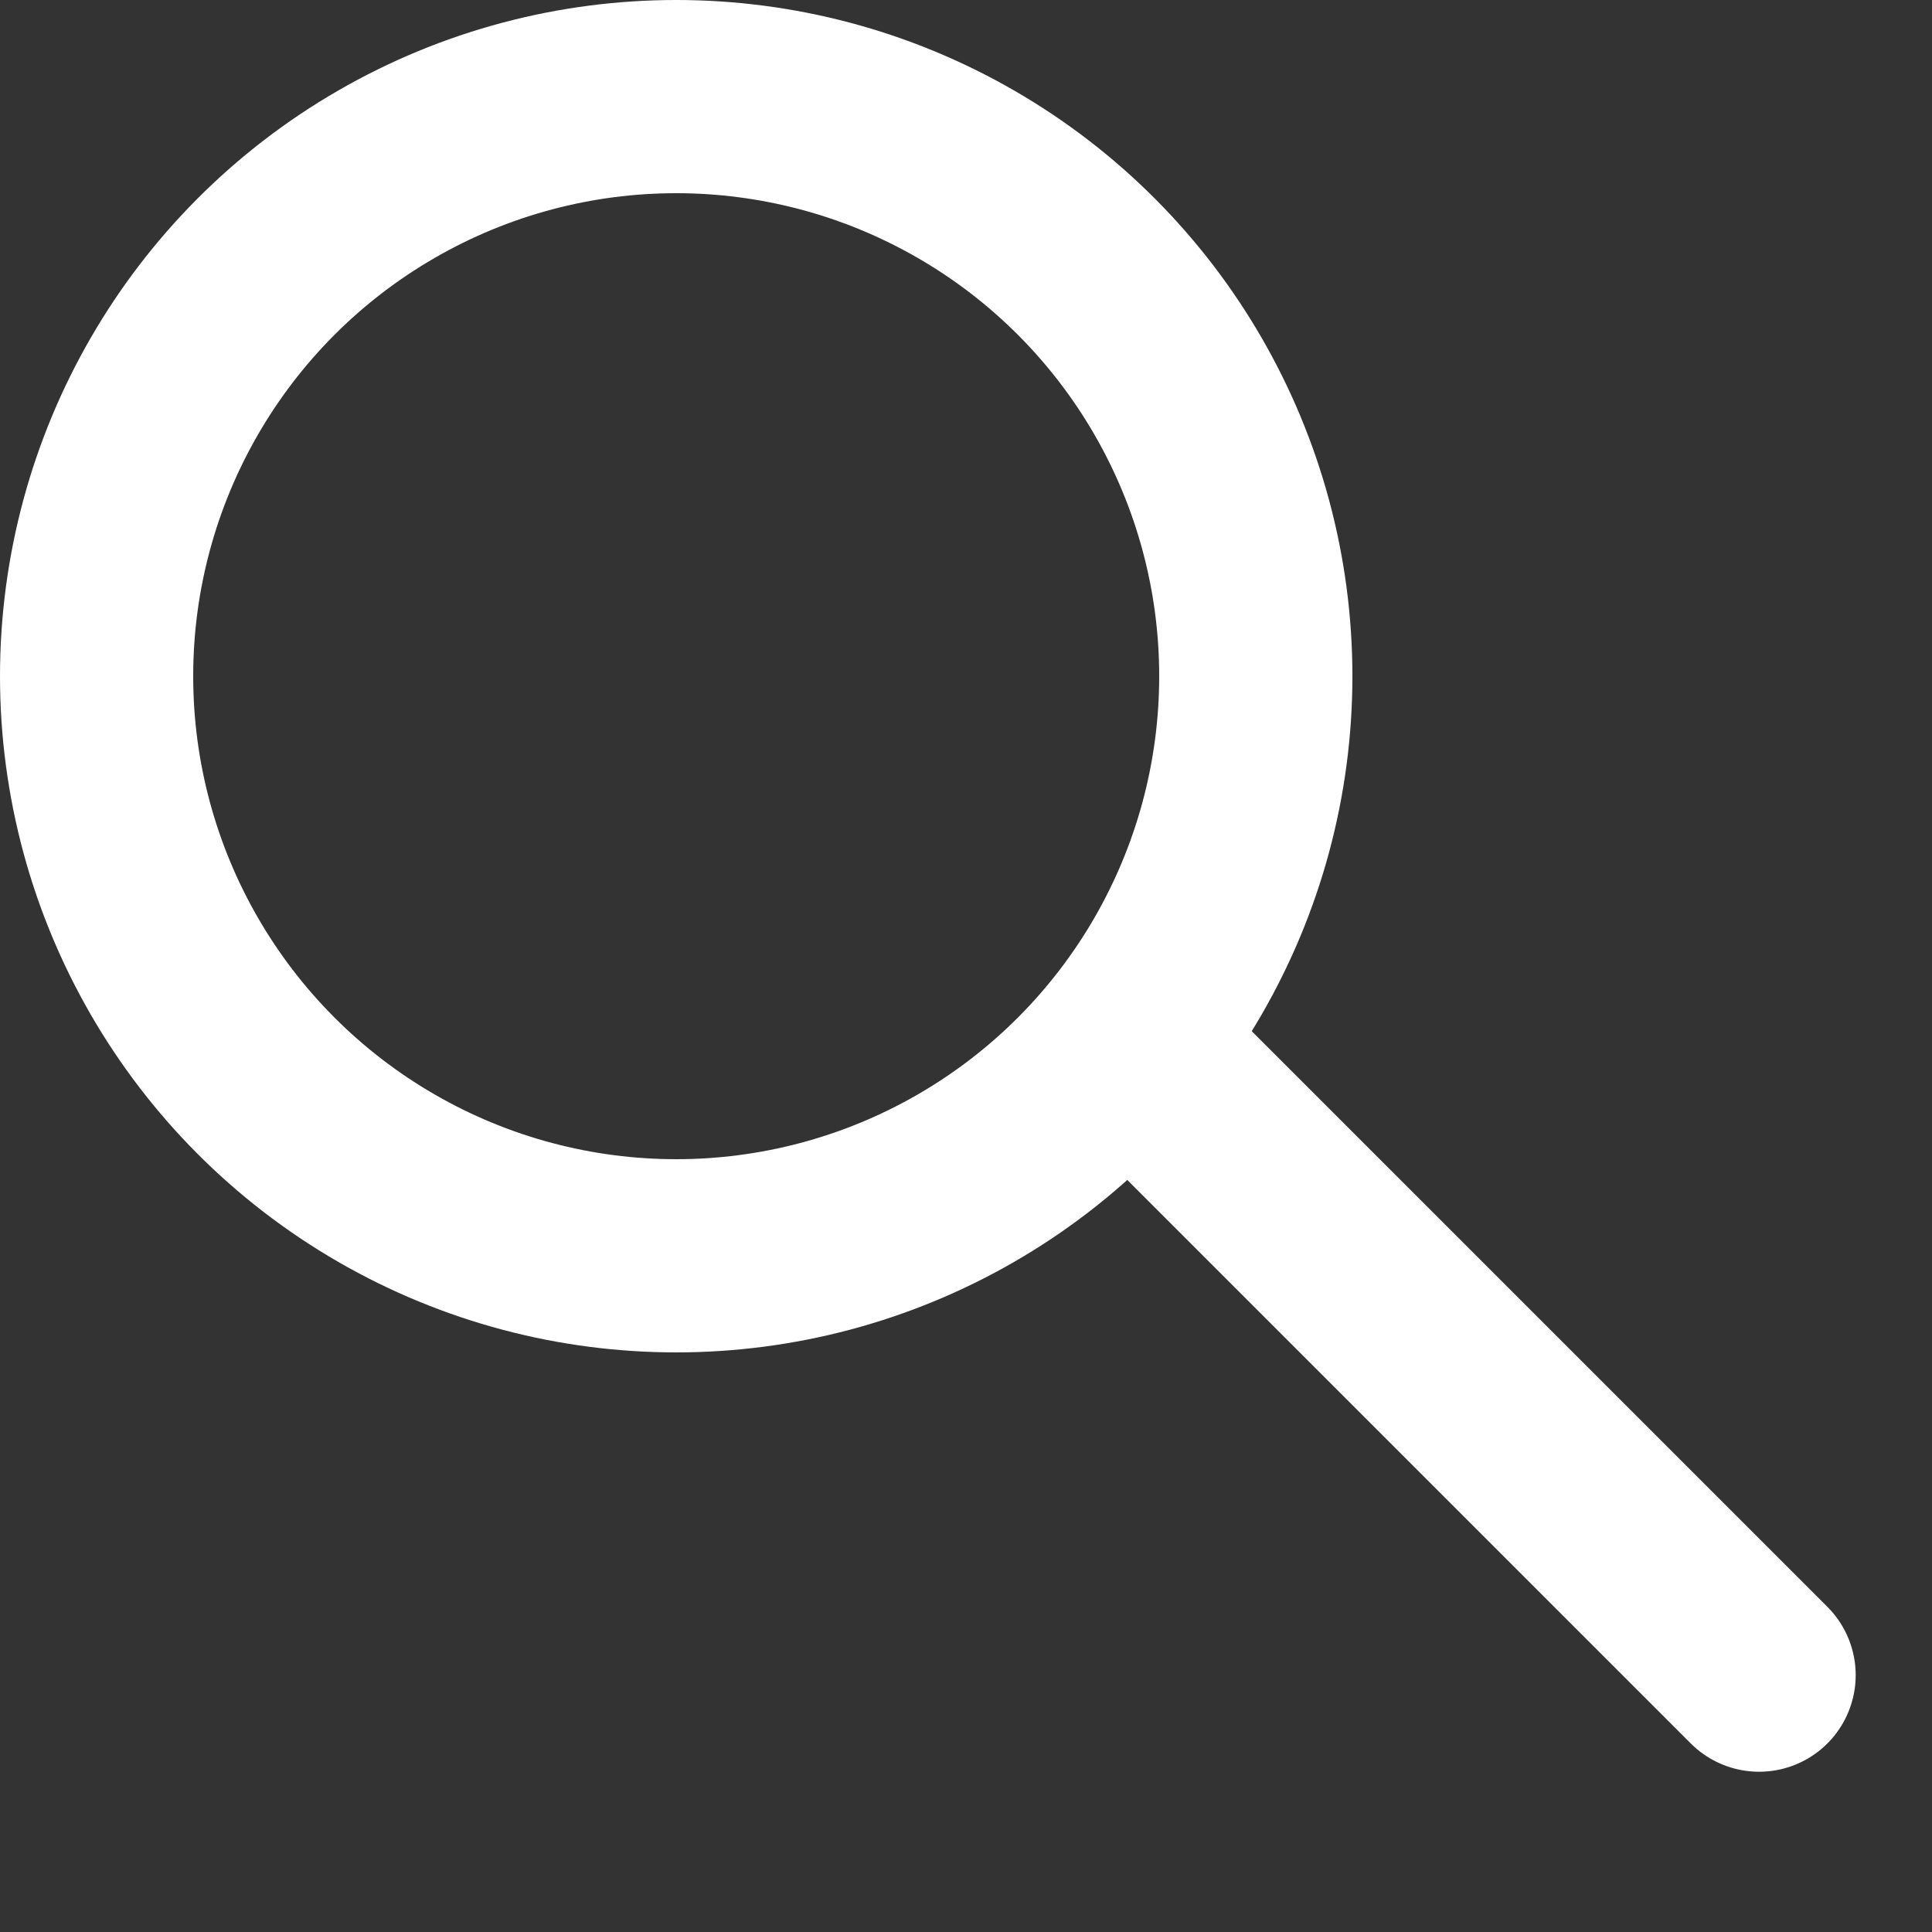
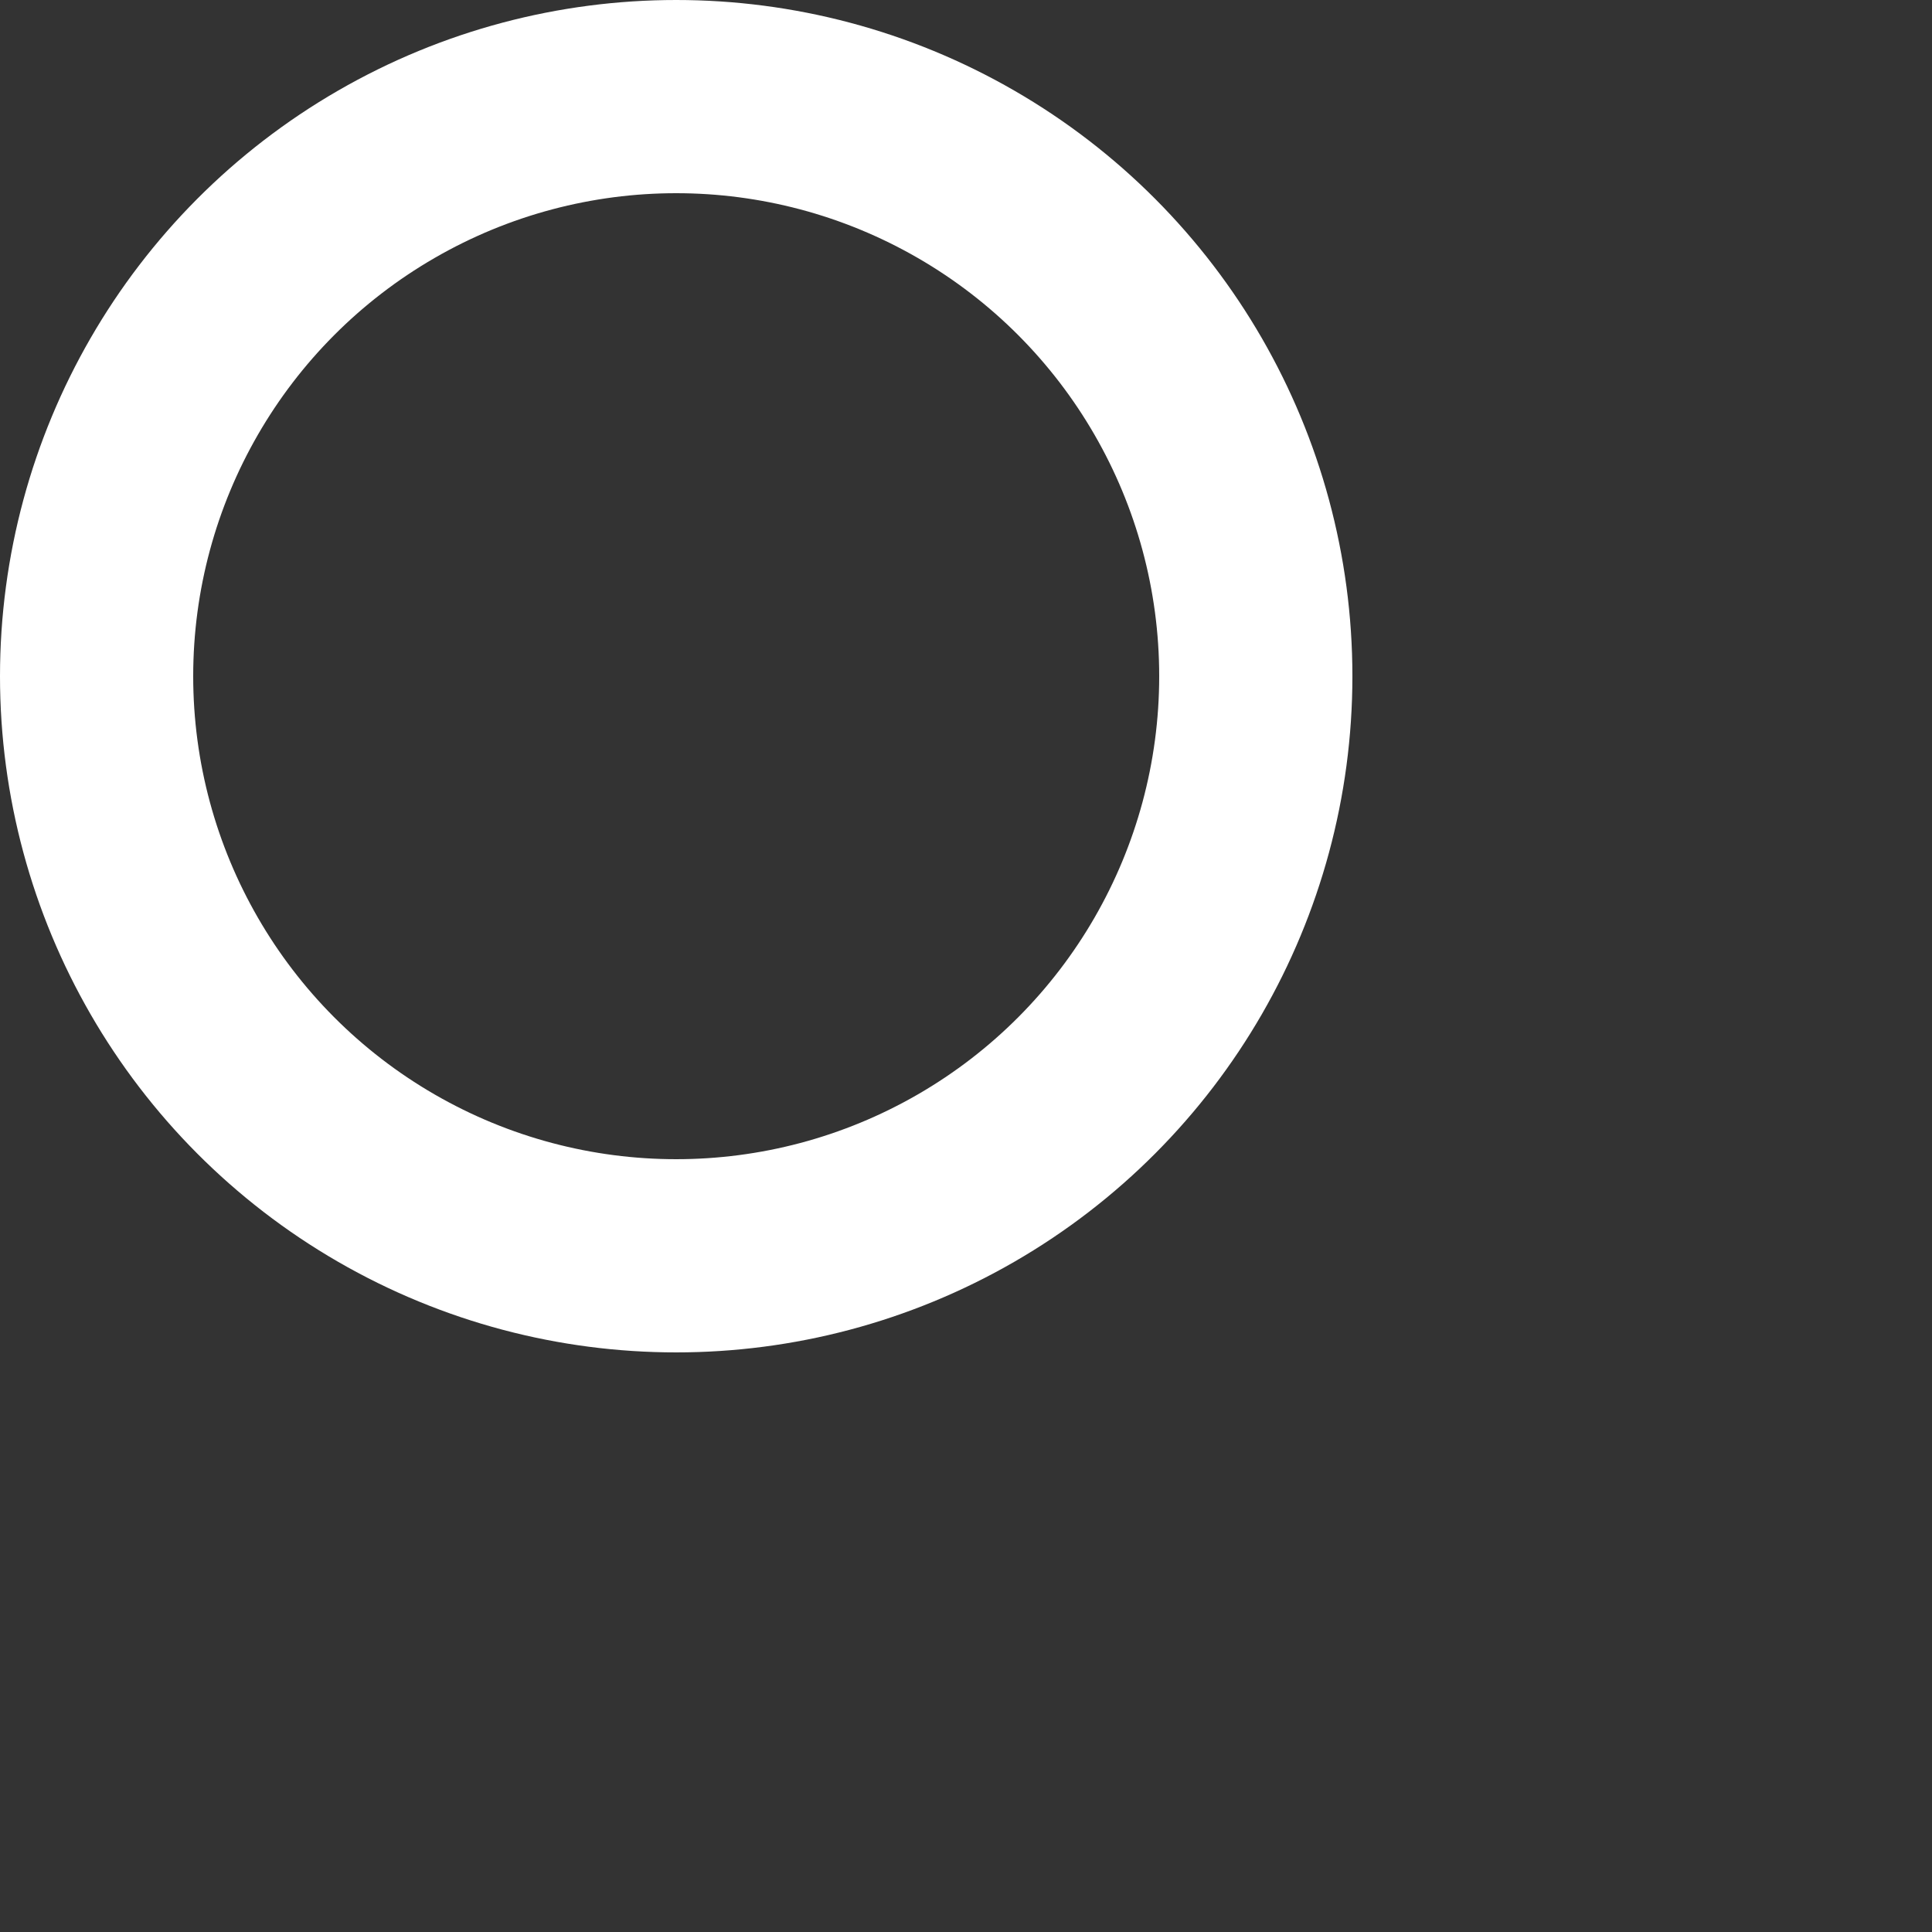
<svg xmlns="http://www.w3.org/2000/svg" width="20" height="20" viewBox="0 0 20 20" fill="none">
  <rect x="0" y="0" width="20" height="20" fill="#333333" stroke="none" />
  <circle cx="7" cy="7" r="6" stroke="white" stroke-width="2" />
-   <path d="M18.21 17.341L12.21 11.341" stroke="white" stroke-linecap="round" stroke-width="2" />
</svg>